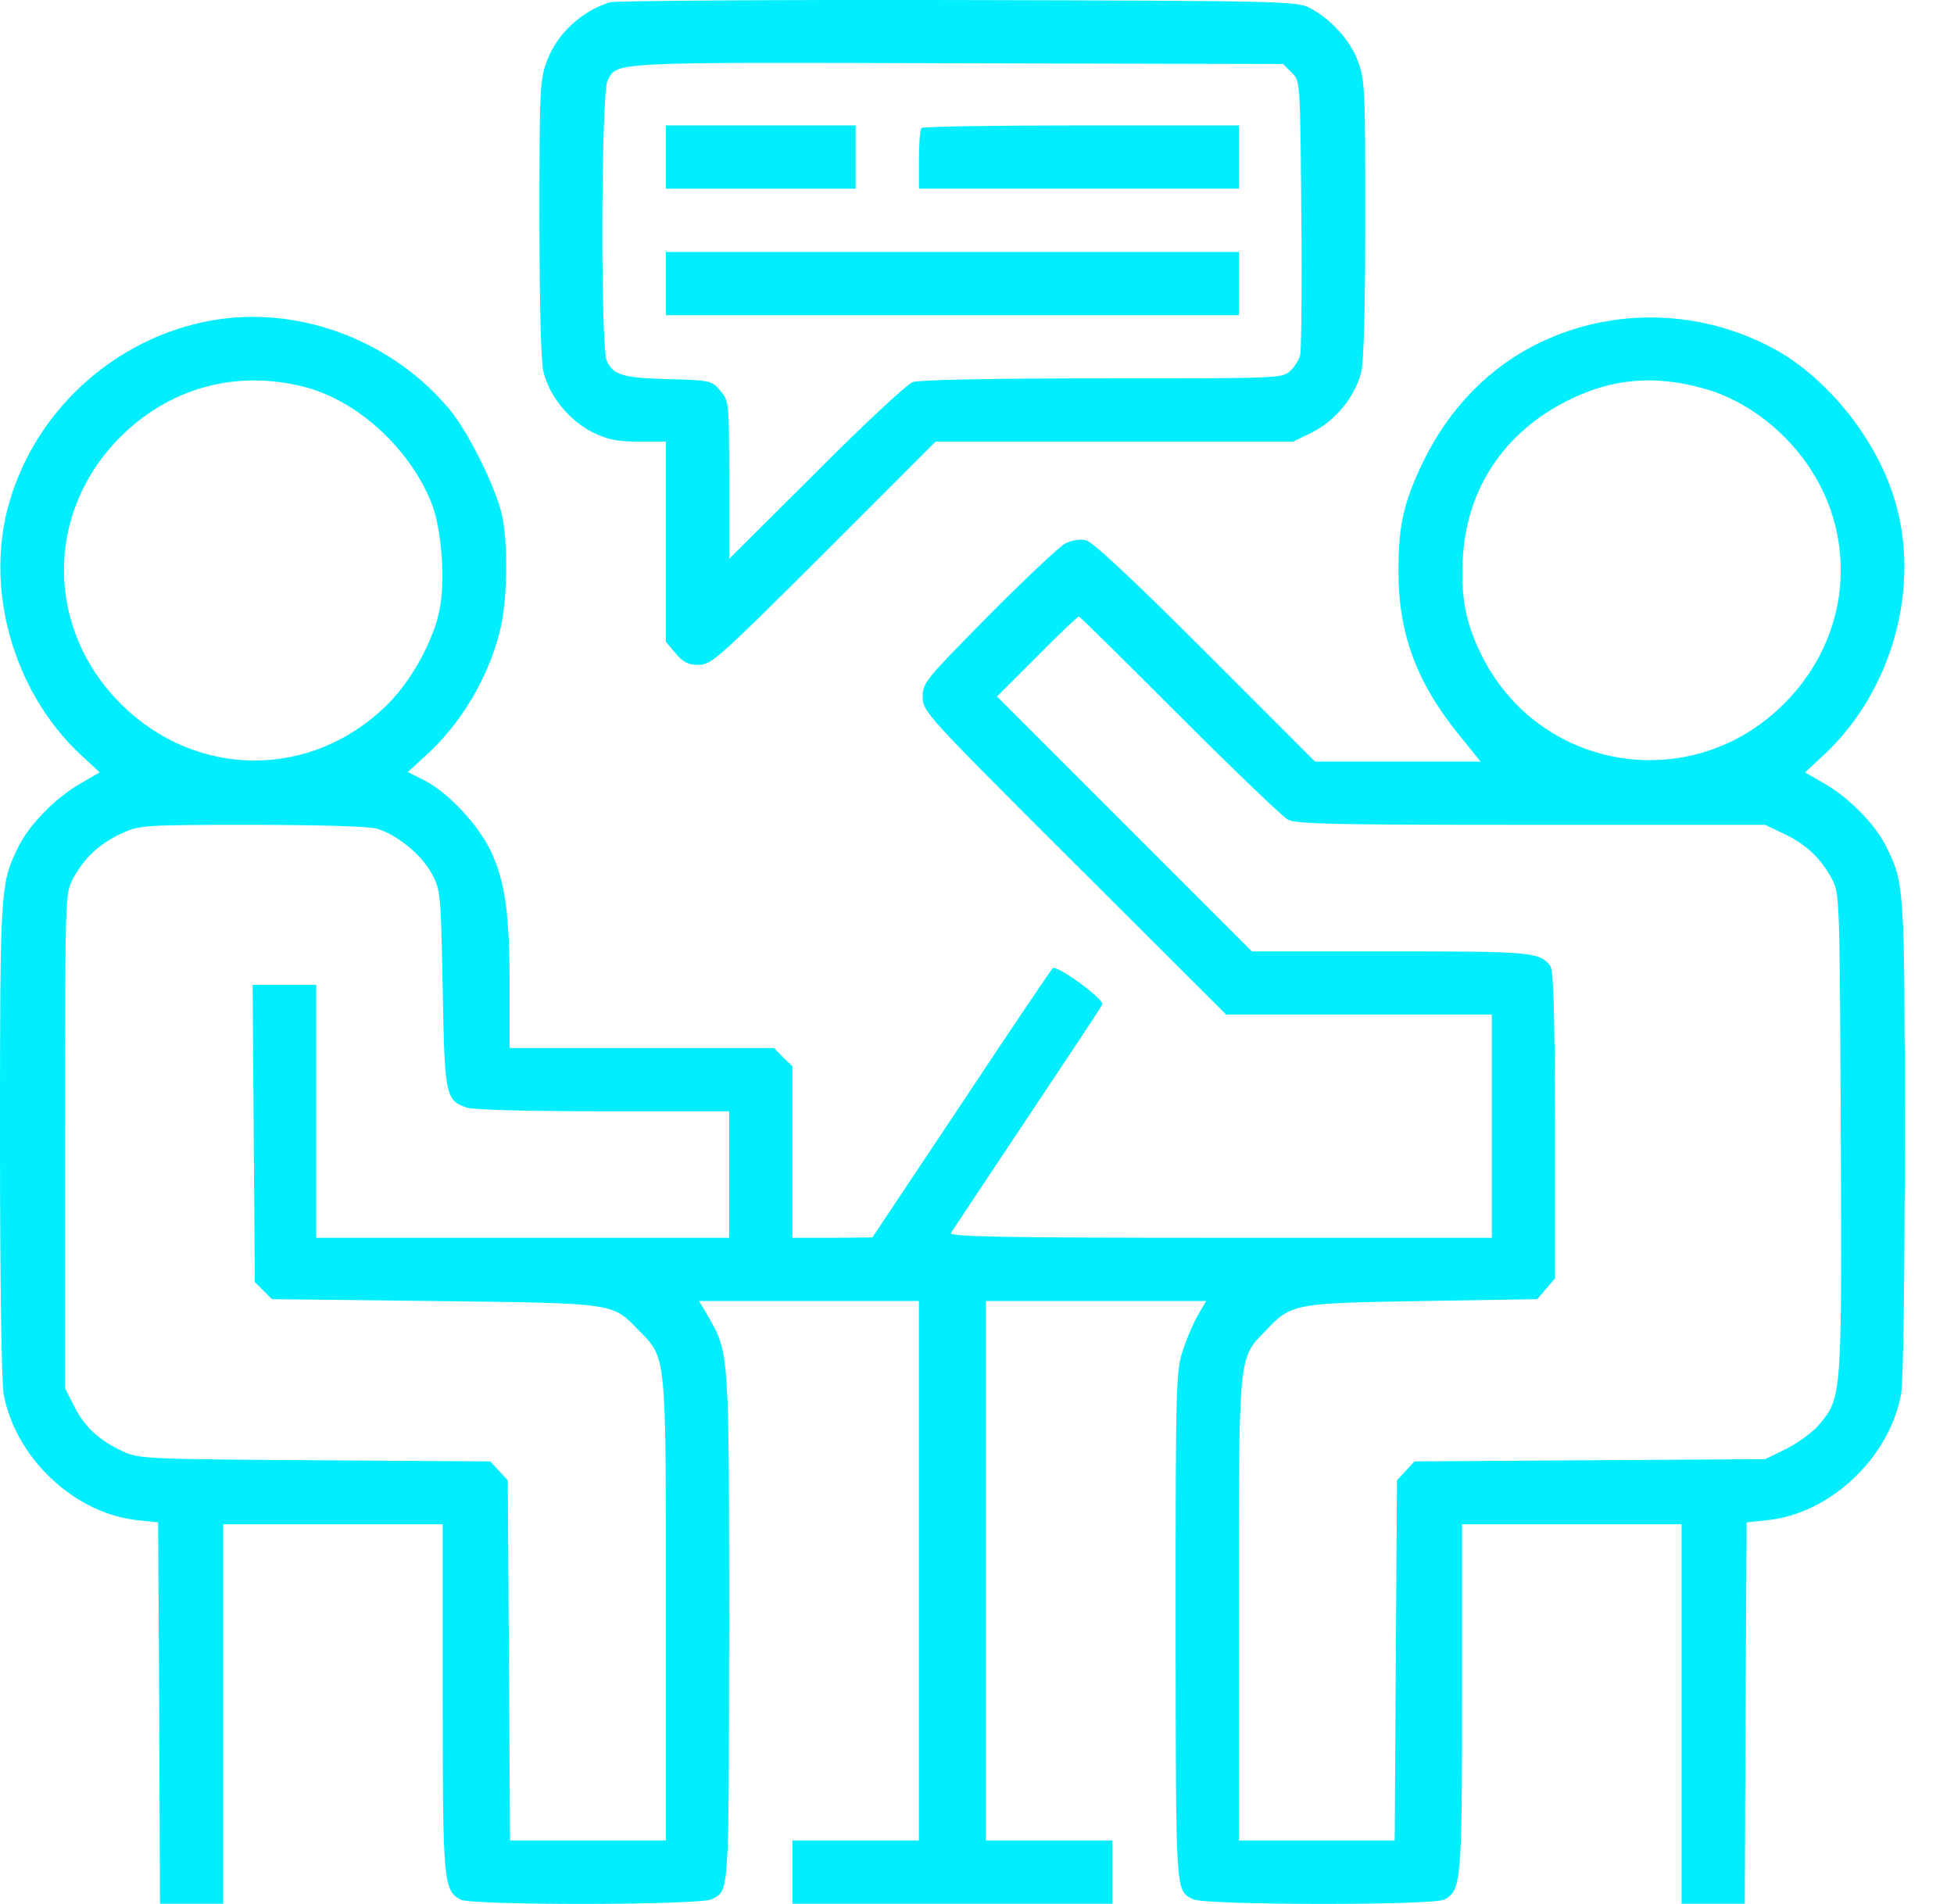
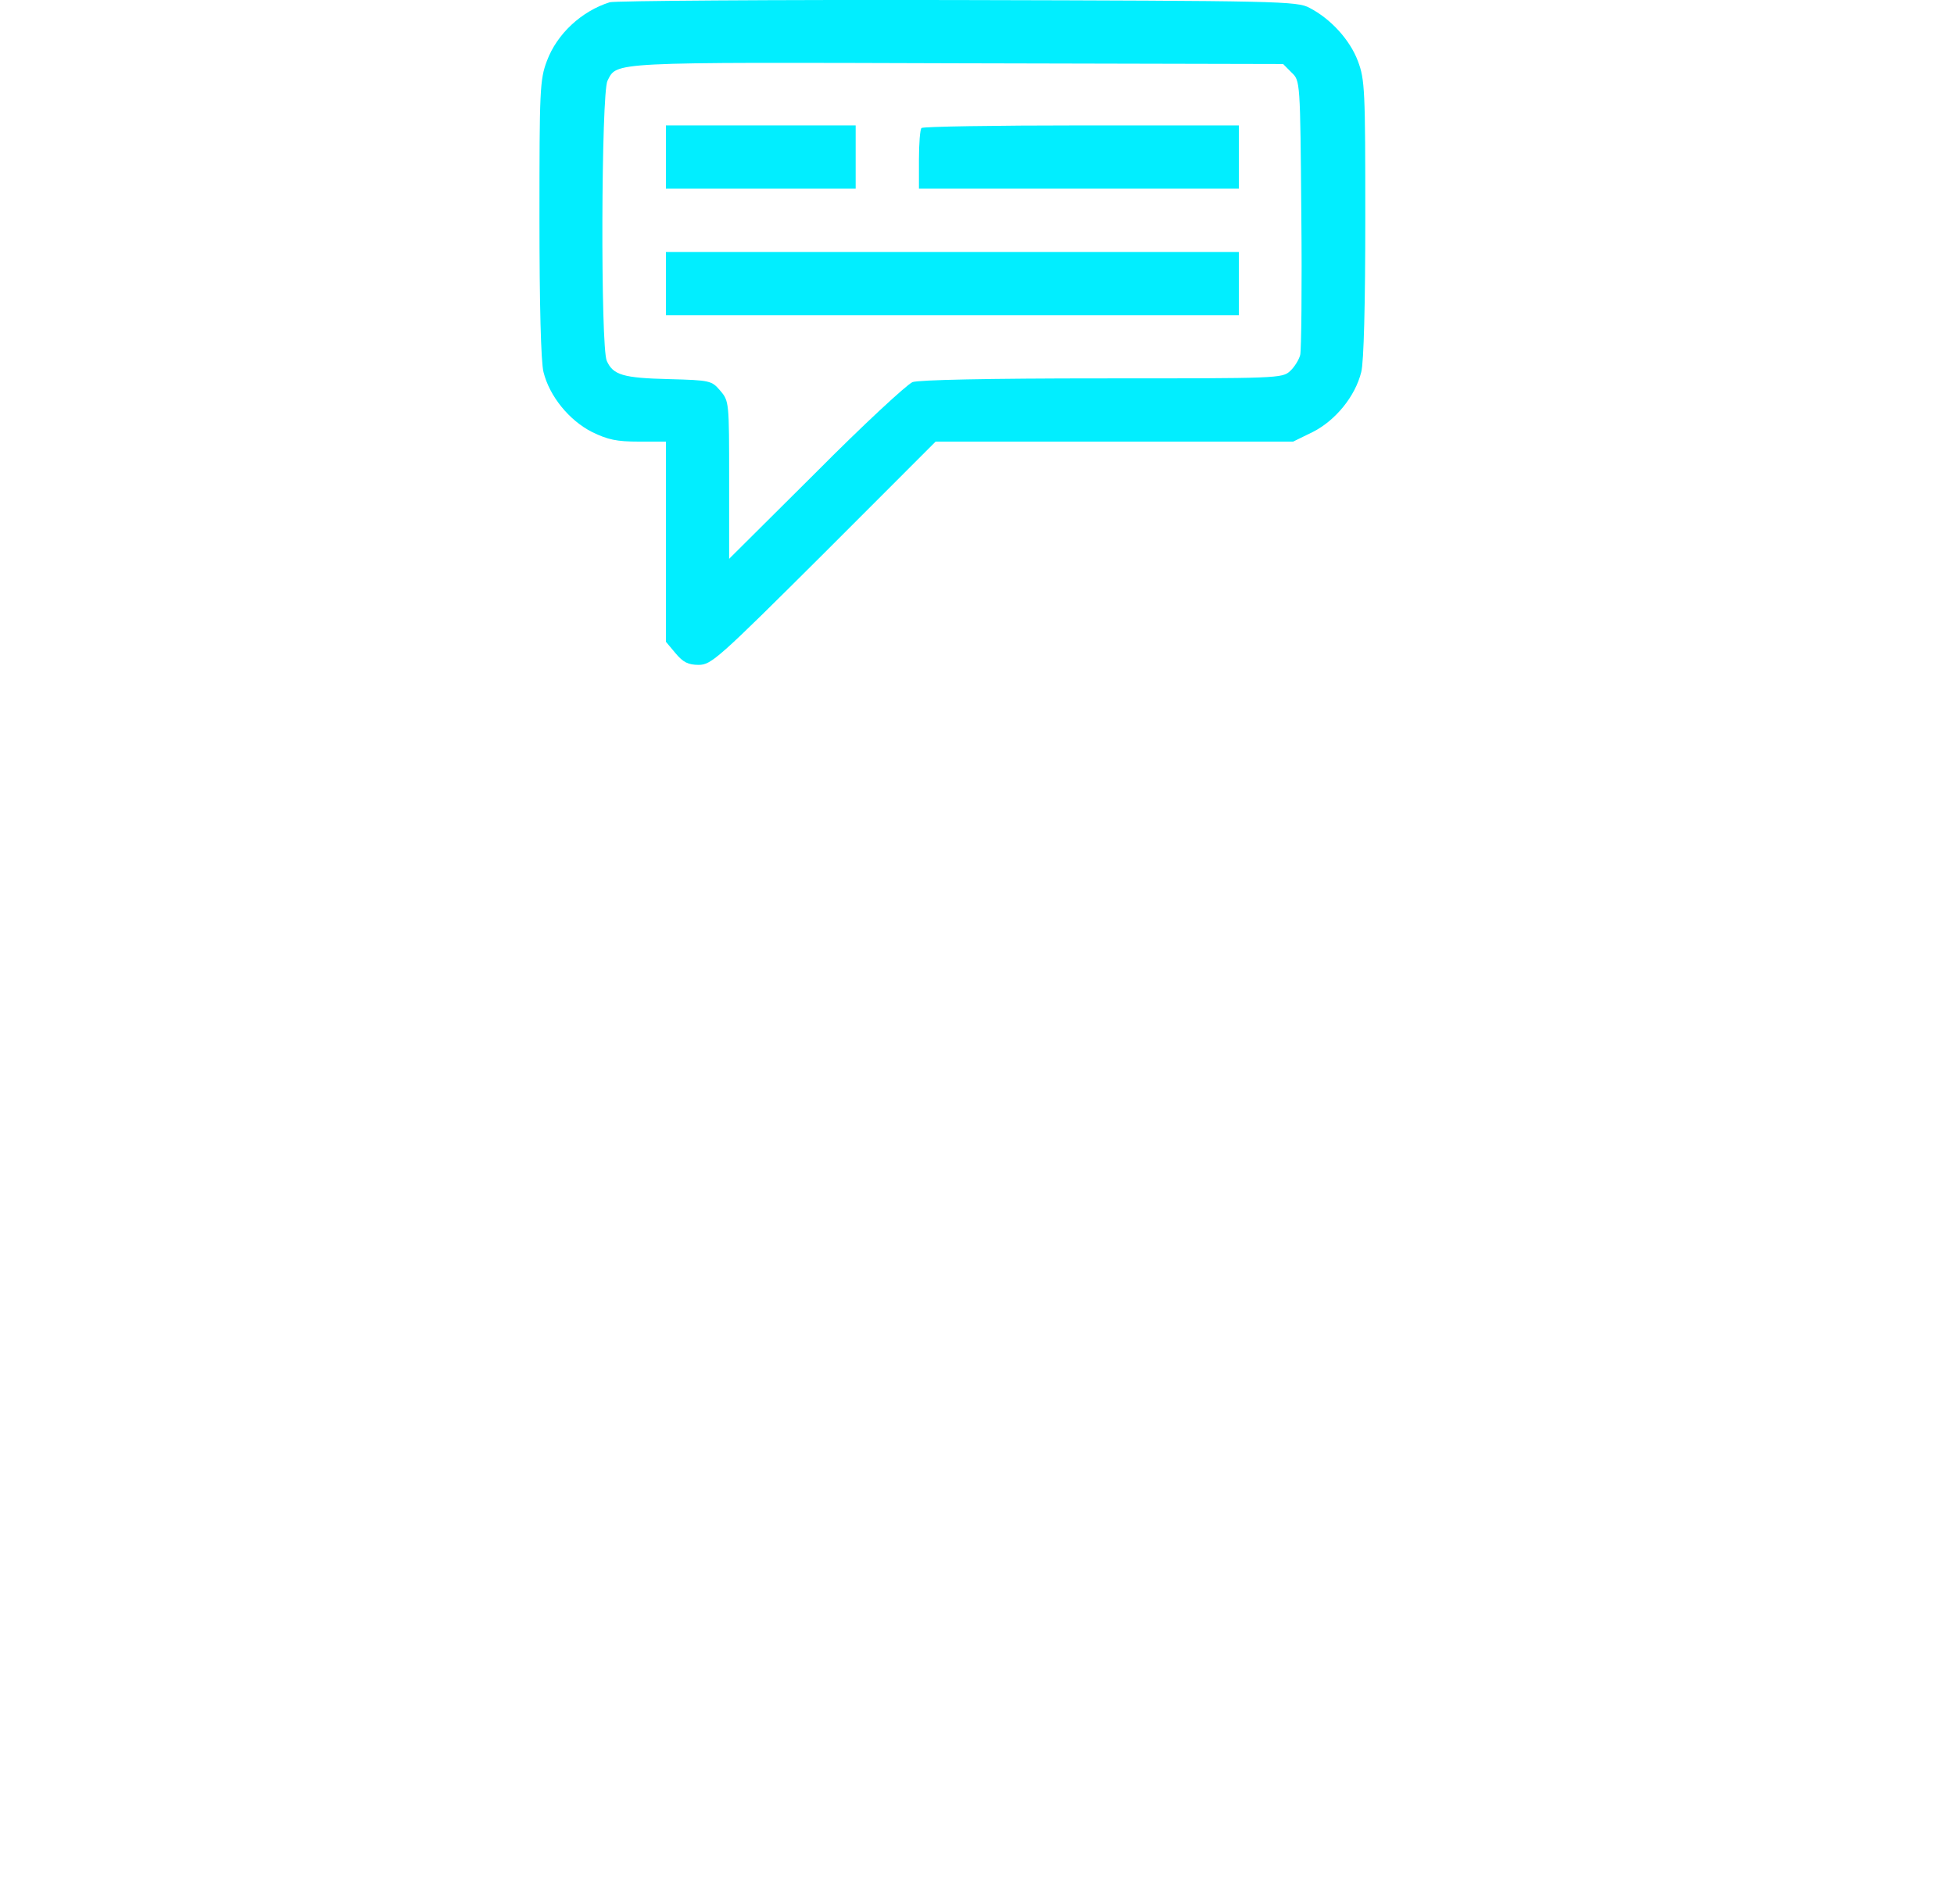
<svg xmlns="http://www.w3.org/2000/svg" width="39" height="38" viewBox="0 0 39 38" fill="none">
  <path d="M12.17 0.045C11.606 0.223 11.116 0.676 10.915 1.218C10.774 1.59 10.767 1.805 10.767 4.367C10.767 6.052 10.796 7.233 10.848 7.426C10.967 7.909 11.361 8.391 11.814 8.621C12.133 8.777 12.311 8.814 12.749 8.814H13.291V10.812V12.809L13.484 13.039C13.633 13.218 13.737 13.27 13.945 13.27C14.197 13.27 14.338 13.143 16.447 11.042L18.674 8.814H22.246H25.81L26.204 8.621C26.657 8.391 27.05 7.909 27.169 7.426C27.221 7.233 27.25 6.052 27.25 4.367C27.25 1.805 27.243 1.59 27.102 1.218C26.946 0.803 26.567 0.379 26.137 0.157C25.892 0.023 25.55 0.016 19.12 0.001C15.407 -0.007 12.274 0.016 12.17 0.045ZM25.78 1.449C25.951 1.612 25.951 1.619 25.973 4.27C25.988 5.726 25.973 6.995 25.951 7.084C25.929 7.173 25.84 7.322 25.751 7.404C25.595 7.552 25.506 7.552 22.008 7.552C19.692 7.552 18.348 7.582 18.214 7.626C18.103 7.671 17.227 8.48 16.284 9.431L14.553 11.153V9.579C14.553 8.027 14.553 8.005 14.375 7.797C14.204 7.597 14.175 7.589 13.358 7.567C12.437 7.545 12.237 7.485 12.111 7.203C11.984 6.936 11.999 1.857 12.125 1.612C12.319 1.233 12.118 1.241 19.098 1.263L25.61 1.278L25.78 1.449Z" fill="#01EEFF" />
  <path d="M13.291 3.134V3.766H15.184H17.078V3.134V2.503H15.184H13.291V3.134Z" fill="#01EEFF" />
  <path d="M18.393 2.555C18.363 2.578 18.341 2.867 18.341 3.186V3.766H21.534H24.727V3.134V2.503H21.586C19.856 2.503 18.415 2.526 18.393 2.555Z" fill="#01EEFF" />
  <path d="M13.291 5.66V6.291H19.008H24.726V5.66V5.029H19.008H13.291V5.66Z" fill="#01EEFF" />
-   <path d="M4.418 6.365C2.435 6.64 0.757 8.087 0.193 10.003C-0.319 11.726 0.252 13.775 1.582 15.037L1.99 15.416L1.604 15.639C1.121 15.914 0.594 16.448 0.379 16.879C0.007 17.621 0 17.666 0 22.708C0 25.596 0.03 27.586 0.074 27.831C0.312 29.101 1.485 30.207 2.74 30.341L3.156 30.385L3.178 34.194L3.193 37.996H3.824H4.455V34.209V30.422H6.646H8.836V33.875C8.836 37.558 8.851 37.729 9.192 37.914C9.415 38.033 13.989 38.026 14.204 37.907C14.561 37.721 14.546 37.877 14.553 32.494C14.553 26.962 14.553 27.014 14.138 26.279L13.952 25.967H16.15H18.34V31.351V36.734H17.078H15.816V37.365V37.996H19.009H22.201V37.365V36.734H20.939H19.677V31.351V25.967H21.875H24.073L23.917 26.235C23.828 26.383 23.694 26.695 23.612 26.94C23.471 27.356 23.464 27.586 23.464 32.479C23.471 37.877 23.456 37.721 23.813 37.907C24.028 38.026 28.602 38.033 28.825 37.914C29.166 37.729 29.181 37.558 29.181 33.875V30.422H31.372H33.562V34.209V37.996H34.193H34.824L34.839 34.194L34.861 30.385L35.277 30.341C36.532 30.207 37.705 29.101 37.943 27.831C37.987 27.586 38.017 25.596 38.017 22.708C38.017 17.666 38.01 17.621 37.638 16.879C37.423 16.448 36.896 15.914 36.413 15.639L36.027 15.416L36.435 15.037C37.765 13.775 38.336 11.726 37.824 10.003C37.475 8.8 36.502 7.575 35.455 6.989C34 6.179 32.248 6.12 30.763 6.825C29.753 7.3 28.929 8.132 28.401 9.224C28.015 10.025 27.911 10.486 27.911 11.399C27.911 12.632 28.268 13.604 29.084 14.622L29.552 15.201H27.896H26.248L24.058 13.01C22.595 11.548 21.808 10.812 21.674 10.783C21.555 10.753 21.385 10.783 21.258 10.85C21.147 10.909 20.456 11.555 19.736 12.283C18.474 13.56 18.415 13.627 18.415 13.909C18.415 14.198 18.474 14.265 21.444 17.228L24.474 20.25H27.124H29.775V22.477V24.705H24.347C20.033 24.705 18.934 24.683 18.979 24.609C19.009 24.564 19.692 23.532 20.494 22.329C21.296 21.126 21.979 20.102 22.001 20.049C22.06 19.96 21.11 19.262 21.013 19.322C20.991 19.337 20.167 20.554 19.194 22.025L17.412 24.698L16.618 24.705H15.816V22.997V21.282L15.63 21.104L15.452 20.918H12.809H10.172V19.708C10.172 18.23 10.083 17.607 9.801 16.998C9.549 16.463 8.947 15.817 8.465 15.572L8.138 15.409L8.48 15.097C9.2 14.451 9.749 13.523 9.979 12.587C10.128 12.001 10.143 10.894 10.024 10.3C9.905 9.751 9.363 8.644 8.97 8.169C7.863 6.84 6.096 6.142 4.418 6.365ZM6.052 7.716C7.128 7.984 8.19 8.956 8.621 10.063C8.821 10.59 8.895 11.637 8.762 12.223C8.628 12.825 8.205 13.59 7.744 14.05C6.237 15.557 3.921 15.557 2.406 14.043C0.913 12.55 0.898 10.248 2.376 8.748C3.356 7.753 4.685 7.375 6.052 7.716ZM34 7.753C34.579 7.909 35.173 8.266 35.641 8.748C37.119 10.248 37.104 12.55 35.611 14.043C33.792 15.869 30.792 15.416 29.604 13.144C29.263 12.476 29.151 11.956 29.196 11.147C29.27 9.751 30.027 8.622 31.297 7.991C32.173 7.553 33.02 7.479 34 7.753ZM23.538 14.28C24.622 15.364 25.595 16.3 25.706 16.359C25.877 16.448 26.664 16.463 30.57 16.463H35.233L35.604 16.641C36.035 16.842 36.339 17.124 36.562 17.54C36.718 17.837 36.718 17.889 36.74 22.619C36.762 27.883 36.762 27.89 36.309 28.433C36.183 28.581 35.893 28.796 35.656 28.915L35.233 29.123L31.735 29.145L28.231 29.168L28.06 29.353L27.882 29.546L27.859 33.14L27.837 36.734H26.285H24.726V32.145C24.726 26.992 24.711 27.118 25.261 26.561C25.78 26.012 25.817 26.012 28.387 25.967L30.681 25.93L30.859 25.722L31.037 25.514V22.455C31.03 20.168 31.008 19.366 30.941 19.277C30.726 19.003 30.584 18.988 27.755 18.988H24.986L22.446 16.448L19.899 13.901L20.694 13.107C21.132 12.661 21.511 12.305 21.533 12.305C21.555 12.305 22.454 13.196 23.538 14.28ZM7.514 16.537C7.908 16.649 8.398 17.042 8.613 17.428C8.791 17.755 8.799 17.8 8.836 19.73C8.873 21.876 8.895 21.958 9.311 22.106C9.437 22.151 10.529 22.18 12.036 22.18H14.553V23.443V24.705H10.432H6.311V22.18V19.656H5.68H5.042L5.064 22.626L5.086 25.589L5.257 25.759L5.428 25.93L8.673 25.967C12.311 26.012 12.214 25.997 12.757 26.561C13.306 27.118 13.291 26.992 13.291 32.145V36.734H11.732H10.18L10.158 33.14L10.135 29.546L9.957 29.353L9.786 29.168L6.282 29.145C2.911 29.123 2.77 29.116 2.45 28.967C1.975 28.744 1.693 28.485 1.485 28.076L1.299 27.712V22.774C1.299 17.866 1.299 17.837 1.455 17.54C1.678 17.124 1.983 16.842 2.413 16.641C2.777 16.471 2.829 16.463 5.012 16.463C6.319 16.463 7.351 16.493 7.514 16.537Z" fill="#01EEFF" />
</svg>